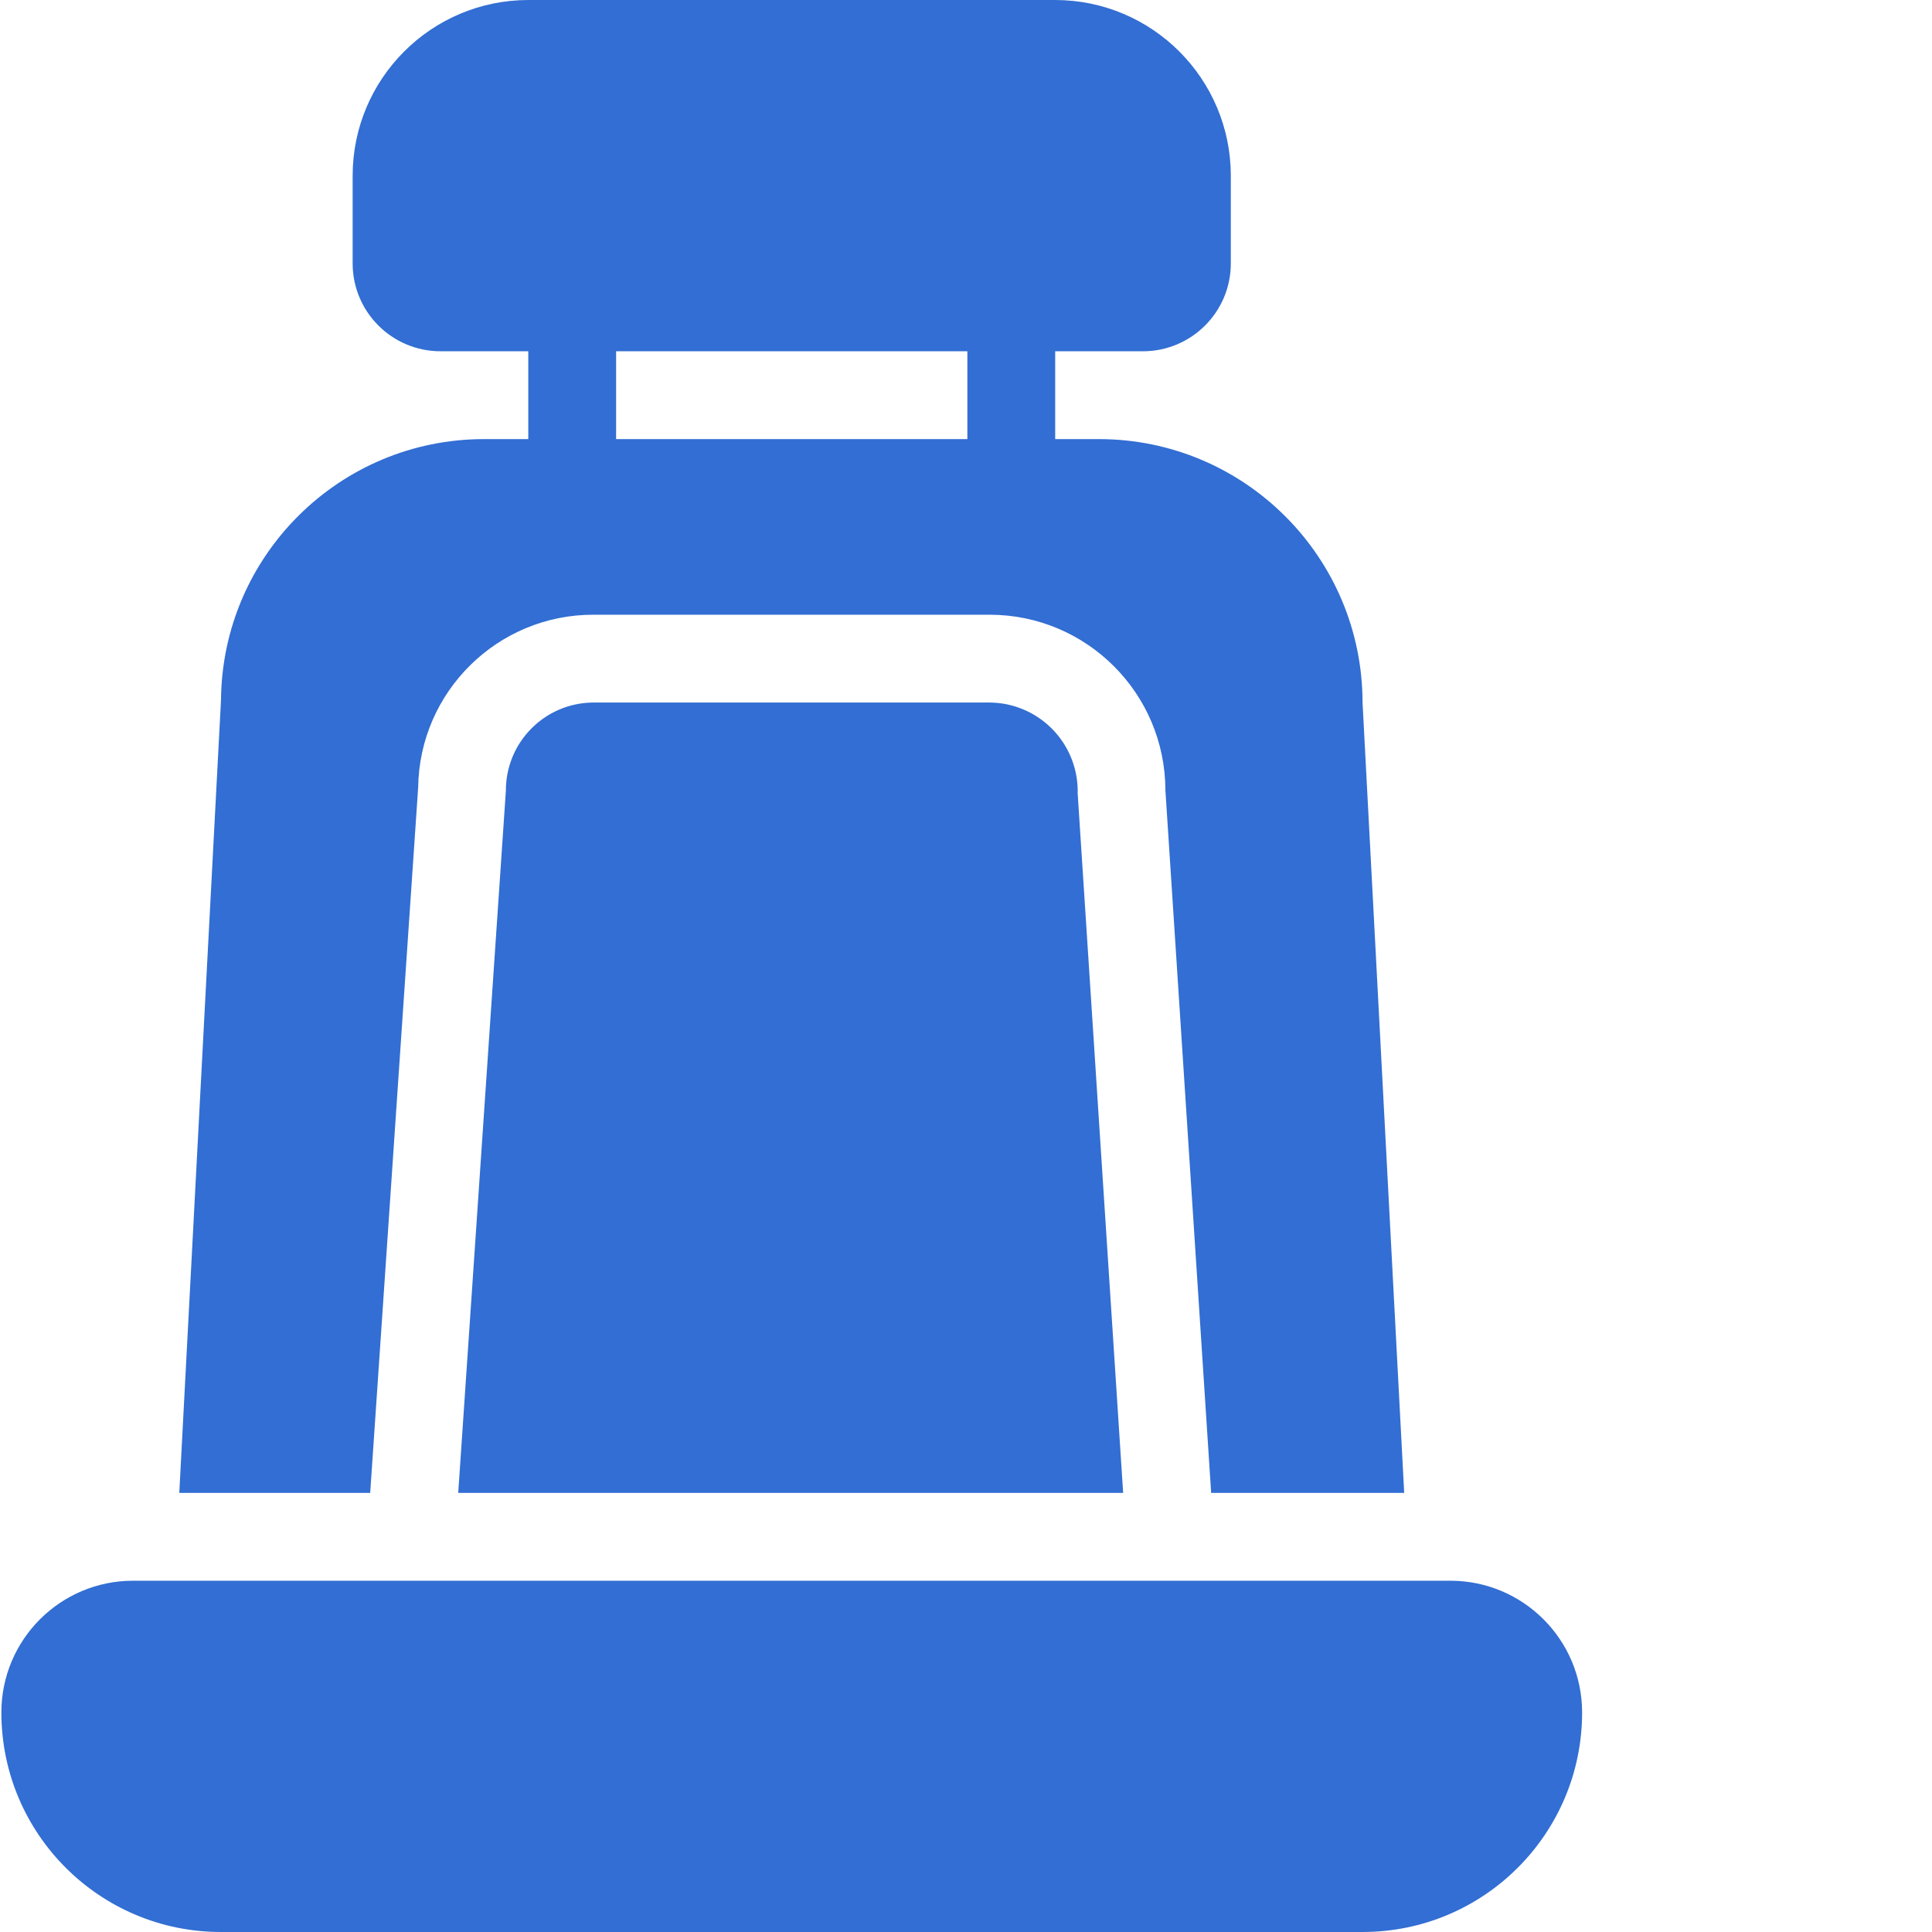
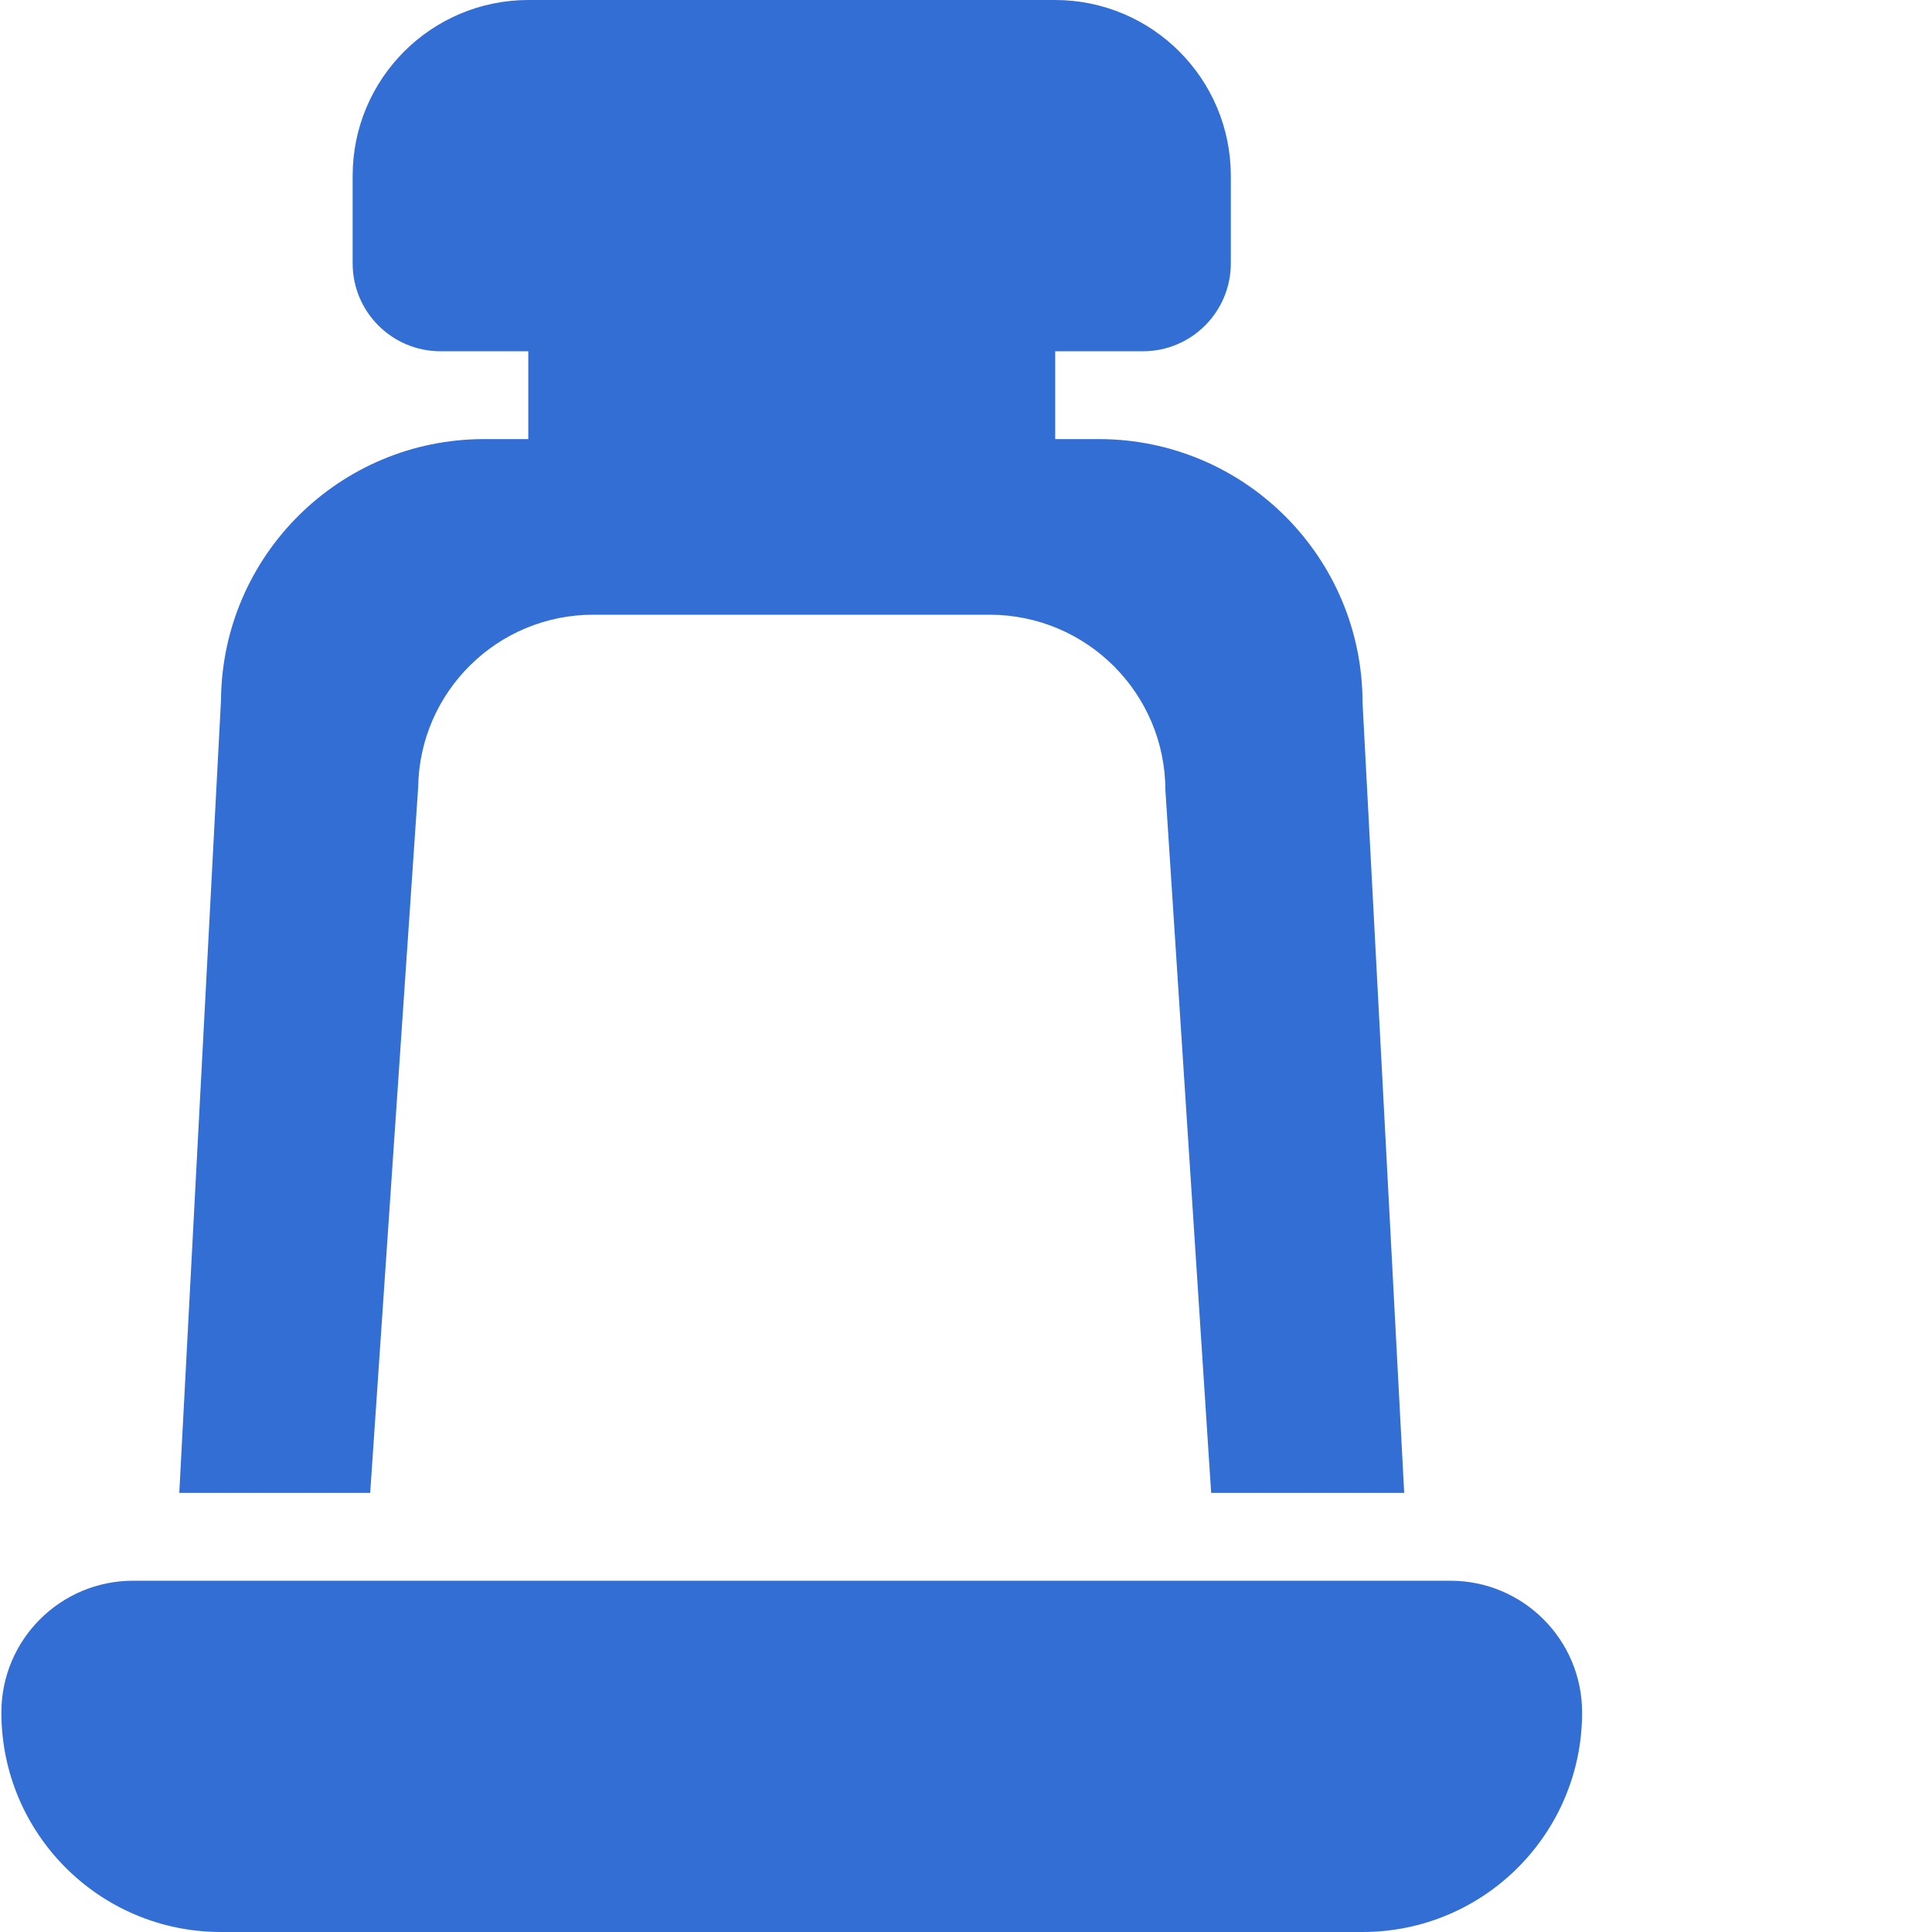
<svg xmlns="http://www.w3.org/2000/svg" version="1.1" width="512" height="512" x="0" y="0" viewBox="0 0 469 469.333" style="enable-background:new 0 0 512 512" xml:space="preserve" class="">
  <g>
-     <path d="M352.168 384h-320c-17.676 0-32 14.328-32 32 0 29.457 23.875 53.332 53.332 53.332h277.332c29.457 0 53.336-23.875 53.336-53.332 0-17.672-14.328-32-32-32zM101.418 191.281c.32-23.304 19.34-42.008 42.644-41.949h96.211c23.555.027 42.641 19.113 42.668 42.668l11.114 170.668h46.894l-10.117-192c-.039-35.332-28.668-63.961-64-64h-10.664V85.332H277.5c11.777-.012 21.32-9.555 21.332-21.332V42.668C298.805 19.113 279.719.028 256.168 0h-128C104.613.027 85.528 19.113 85.5 42.668V64c.012 11.777 9.555 21.32 21.332 21.332h21.336v21.336H117.5c-35.137-.035-63.715 28.3-63.98 63.437L43.387 362.668h46.375zM149.5 85.332h85.332v21.336H149.5zm0 0" fill="#326ed3" opacity="1" data-original="#000000" class="" />
-     <path d="M240.273 170.668h-96.21c-11.778.012-21.32 9.555-21.333 21.332l-11.582 170.668h161.528l-11.051-169.98a21.533 21.533 0 0 0-21.352-22.02zm0 0" fill="#326ed3" opacity="1" data-original="#000000" class="" />
+     <path d="M352.168 384h-320c-17.676 0-32 14.328-32 32 0 29.457 23.875 53.332 53.332 53.332h277.332c29.457 0 53.336-23.875 53.336-53.332 0-17.672-14.328-32-32-32zM101.418 191.281c.32-23.304 19.34-42.008 42.644-41.949h96.211c23.555.027 42.641 19.113 42.668 42.668l11.114 170.668h46.894l-10.117-192c-.039-35.332-28.668-63.961-64-64h-10.664V85.332H277.5c11.777-.012 21.32-9.555 21.332-21.332V42.668C298.805 19.113 279.719.028 256.168 0h-128C104.613.027 85.528 19.113 85.5 42.668V64c.012 11.777 9.555 21.32 21.332 21.332h21.336v21.336H117.5c-35.137-.035-63.715 28.3-63.98 63.437L43.387 362.668h46.375zM149.5 85.332v21.336H149.5zm0 0" fill="#326ed3" opacity="1" data-original="#000000" class="" />
  </g>
</svg>